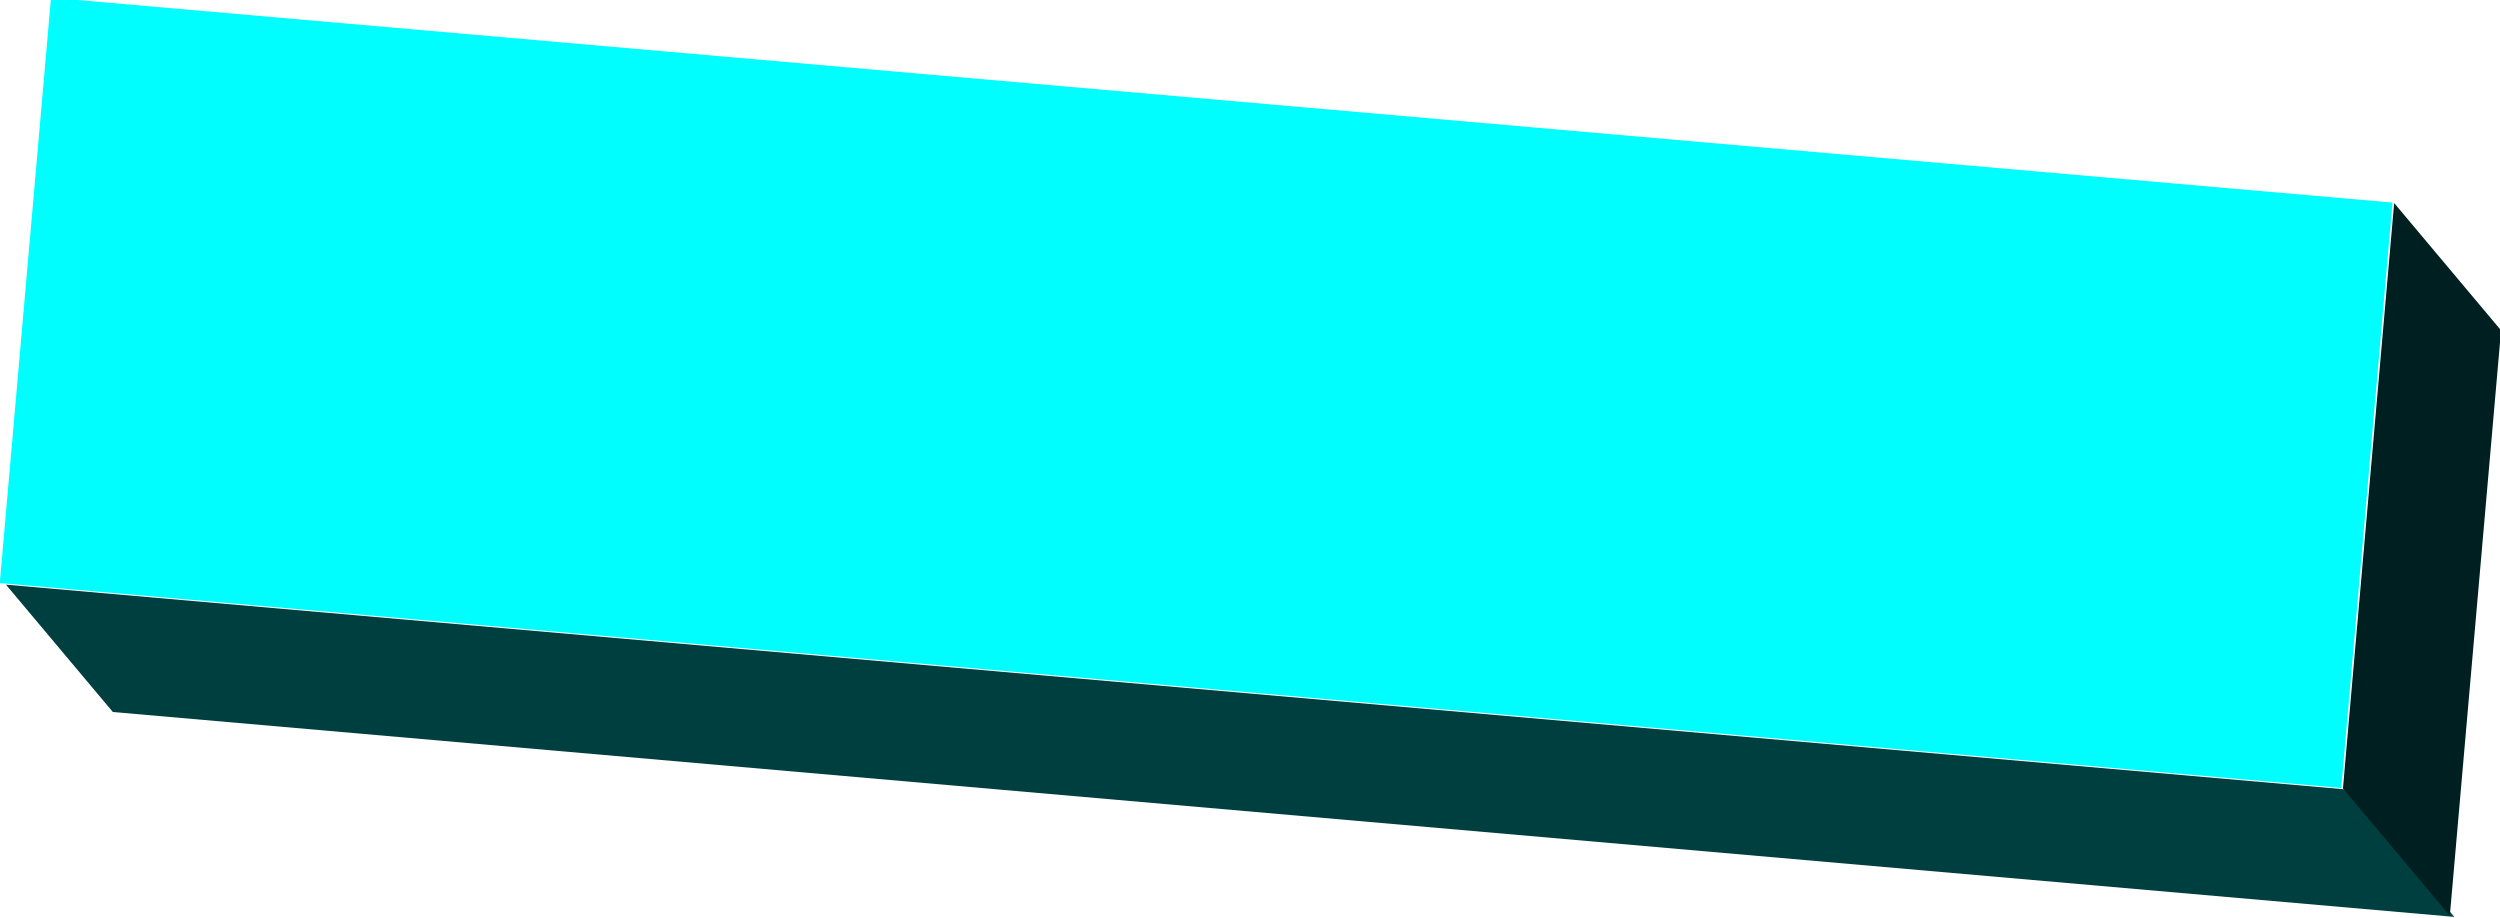
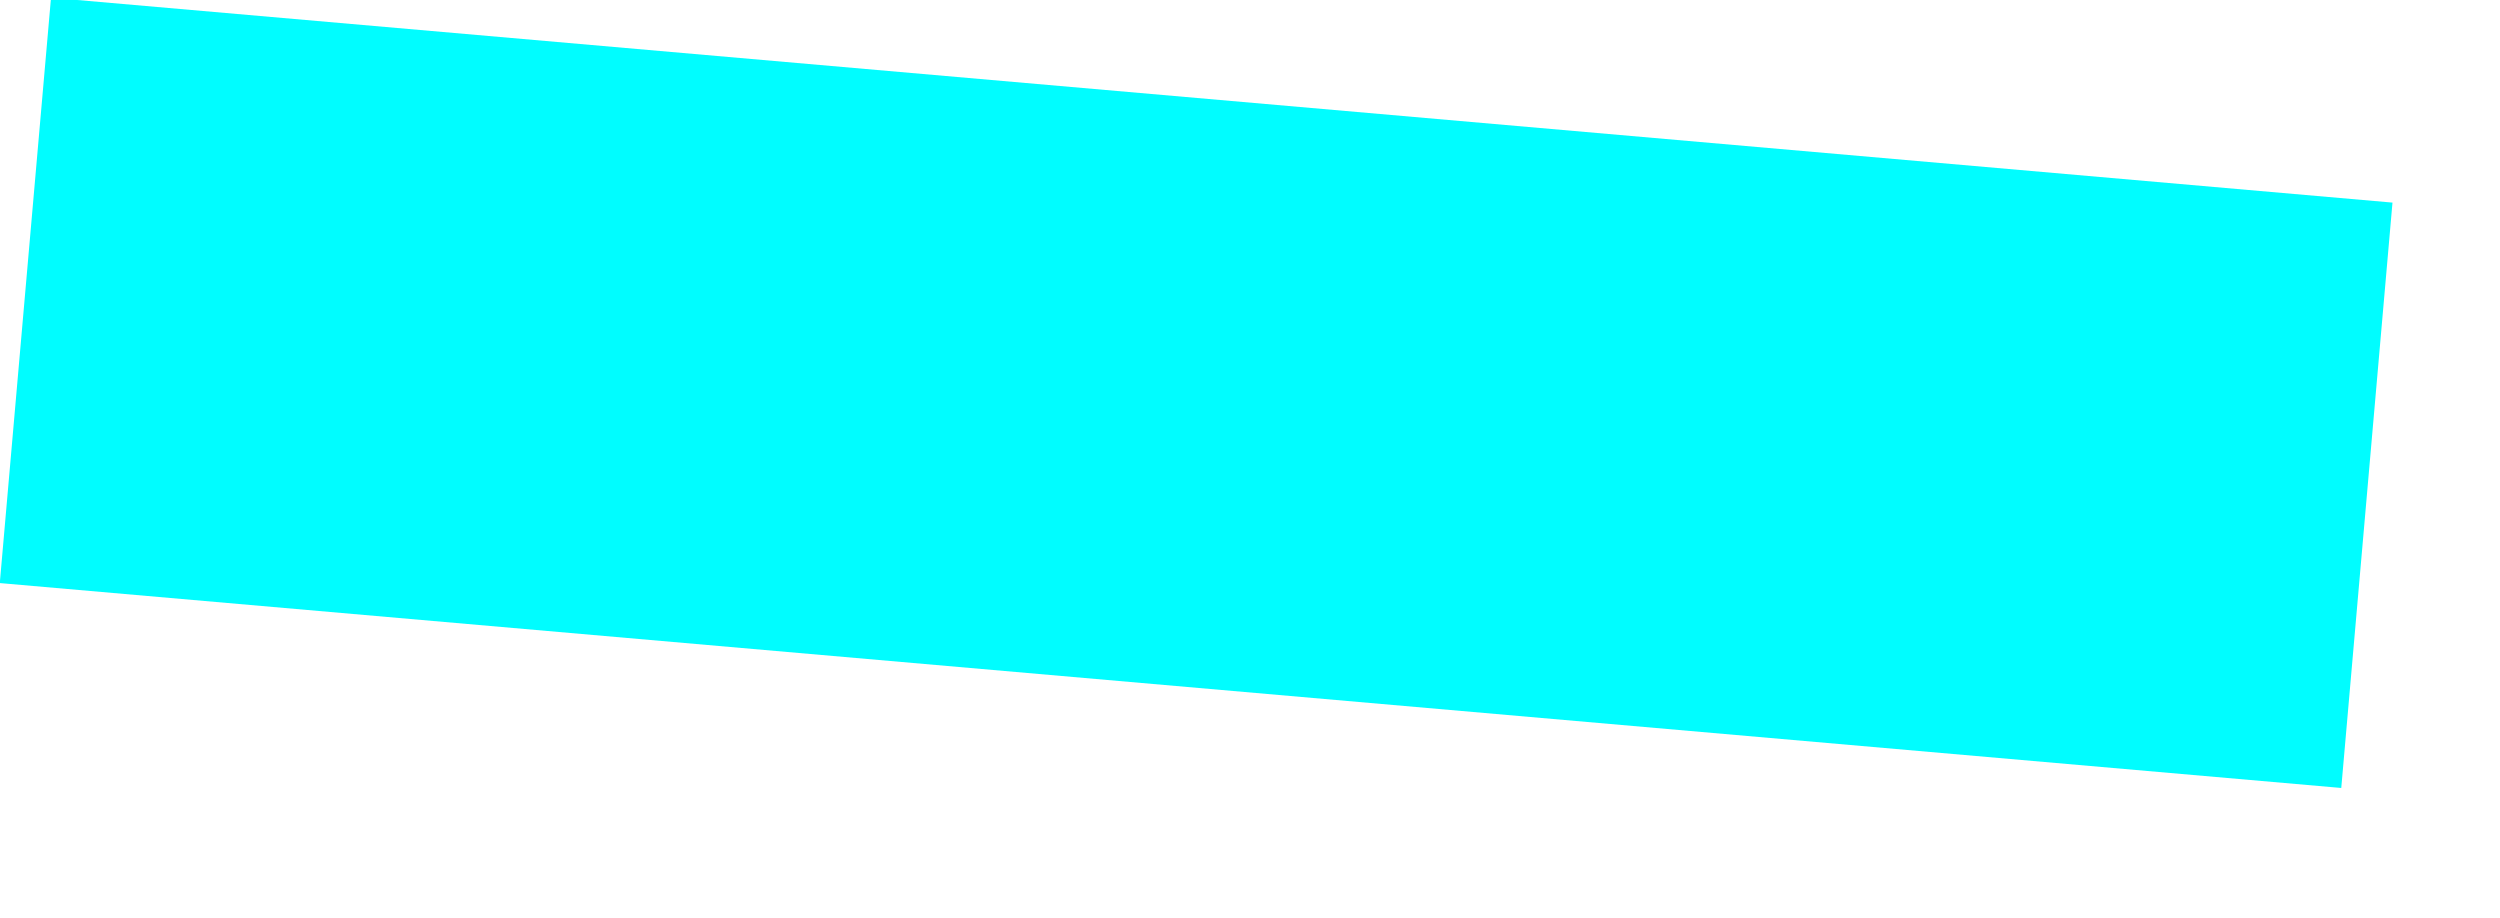
<svg xmlns="http://www.w3.org/2000/svg" xmlns:ns1="http://sodipodi.sourceforge.net/DTD/sodipodi-0.dtd" xmlns:ns2="http://www.inkscape.org/namespaces/inkscape" width="212.687" height="78.075" id="svg2" ns1:version="0.32" ns2:version="0.46" ns1:docname="Zeichnung.svg" ns2:output_extension="org.inkscape.output.svg.inkscape" version="1.0">
  <defs id="defs4">
    <ns2:perspective ns1:type="inkscape:persp3d" ns2:vp_x="-223.03695 : 531.46503 : 1" ns2:vp_y="2.5569325e-14 : 417.59256 : 0" ns2:vp_z="395.59185 : 540.32323 : 1" ns2:persp3d-origin="372.04724 : 350.78739 : 1" id="perspective10" />
  </defs>
  <ns1:namedview id="base" pagecolor="#ffffff" bordercolor="#666666" borderopacity="1.0" ns2:pageopacity="0.0" ns2:pageshadow="2" ns2:zoom="4.197747" ns2:cx="114.22656" ns2:cy="38.373263" ns2:document-units="px" ns2:current-layer="layer1" showgrid="false" ns2:window-width="1440" ns2:window-height="844" ns2:window-x="-4" ns2:window-y="-4" />
  <g ns2:label="Ebene 1" ns2:groupmode="layer" id="layer1" transform="translate(1.733,-1007.119)">
    <g id="g4639">
      <rect transform="matrix(0.996,8.7155743e-2,-8.7155743e-2,0.996,0,0)" y="1003.058" x="90.391" height="50" width="200" id="rect4625" style="fill:#00fdff;fill-opacity:1;stroke:none;stroke-width:0.5;stroke-miterlimit:4;stroke-dasharray:none;stroke-opacity:1" />
-       <rect transform="matrix(0.996,8.7155743e-2,0.643,0.766,0,0)" y="1489.244" x="-962.66" height="14.142" width="200" id="rect4627" style="fill:#003f40;fill-opacity:1;stroke:none;stroke-width:0.5;stroke-miterlimit:4;stroke-dasharray:none;stroke-opacity:1" />
-       <rect transform="matrix(0.643,0.766,-8.7155743e-2,0.996,0,0)" y="712.668" x="410.674" height="50" width="14.142" id="rect4629" style="fill:#001f20;fill-opacity:1;stroke:none;stroke-width:0.5;stroke-miterlimit:4;stroke-dasharray:none;stroke-opacity:1" />
    </g>
  </g>
</svg>